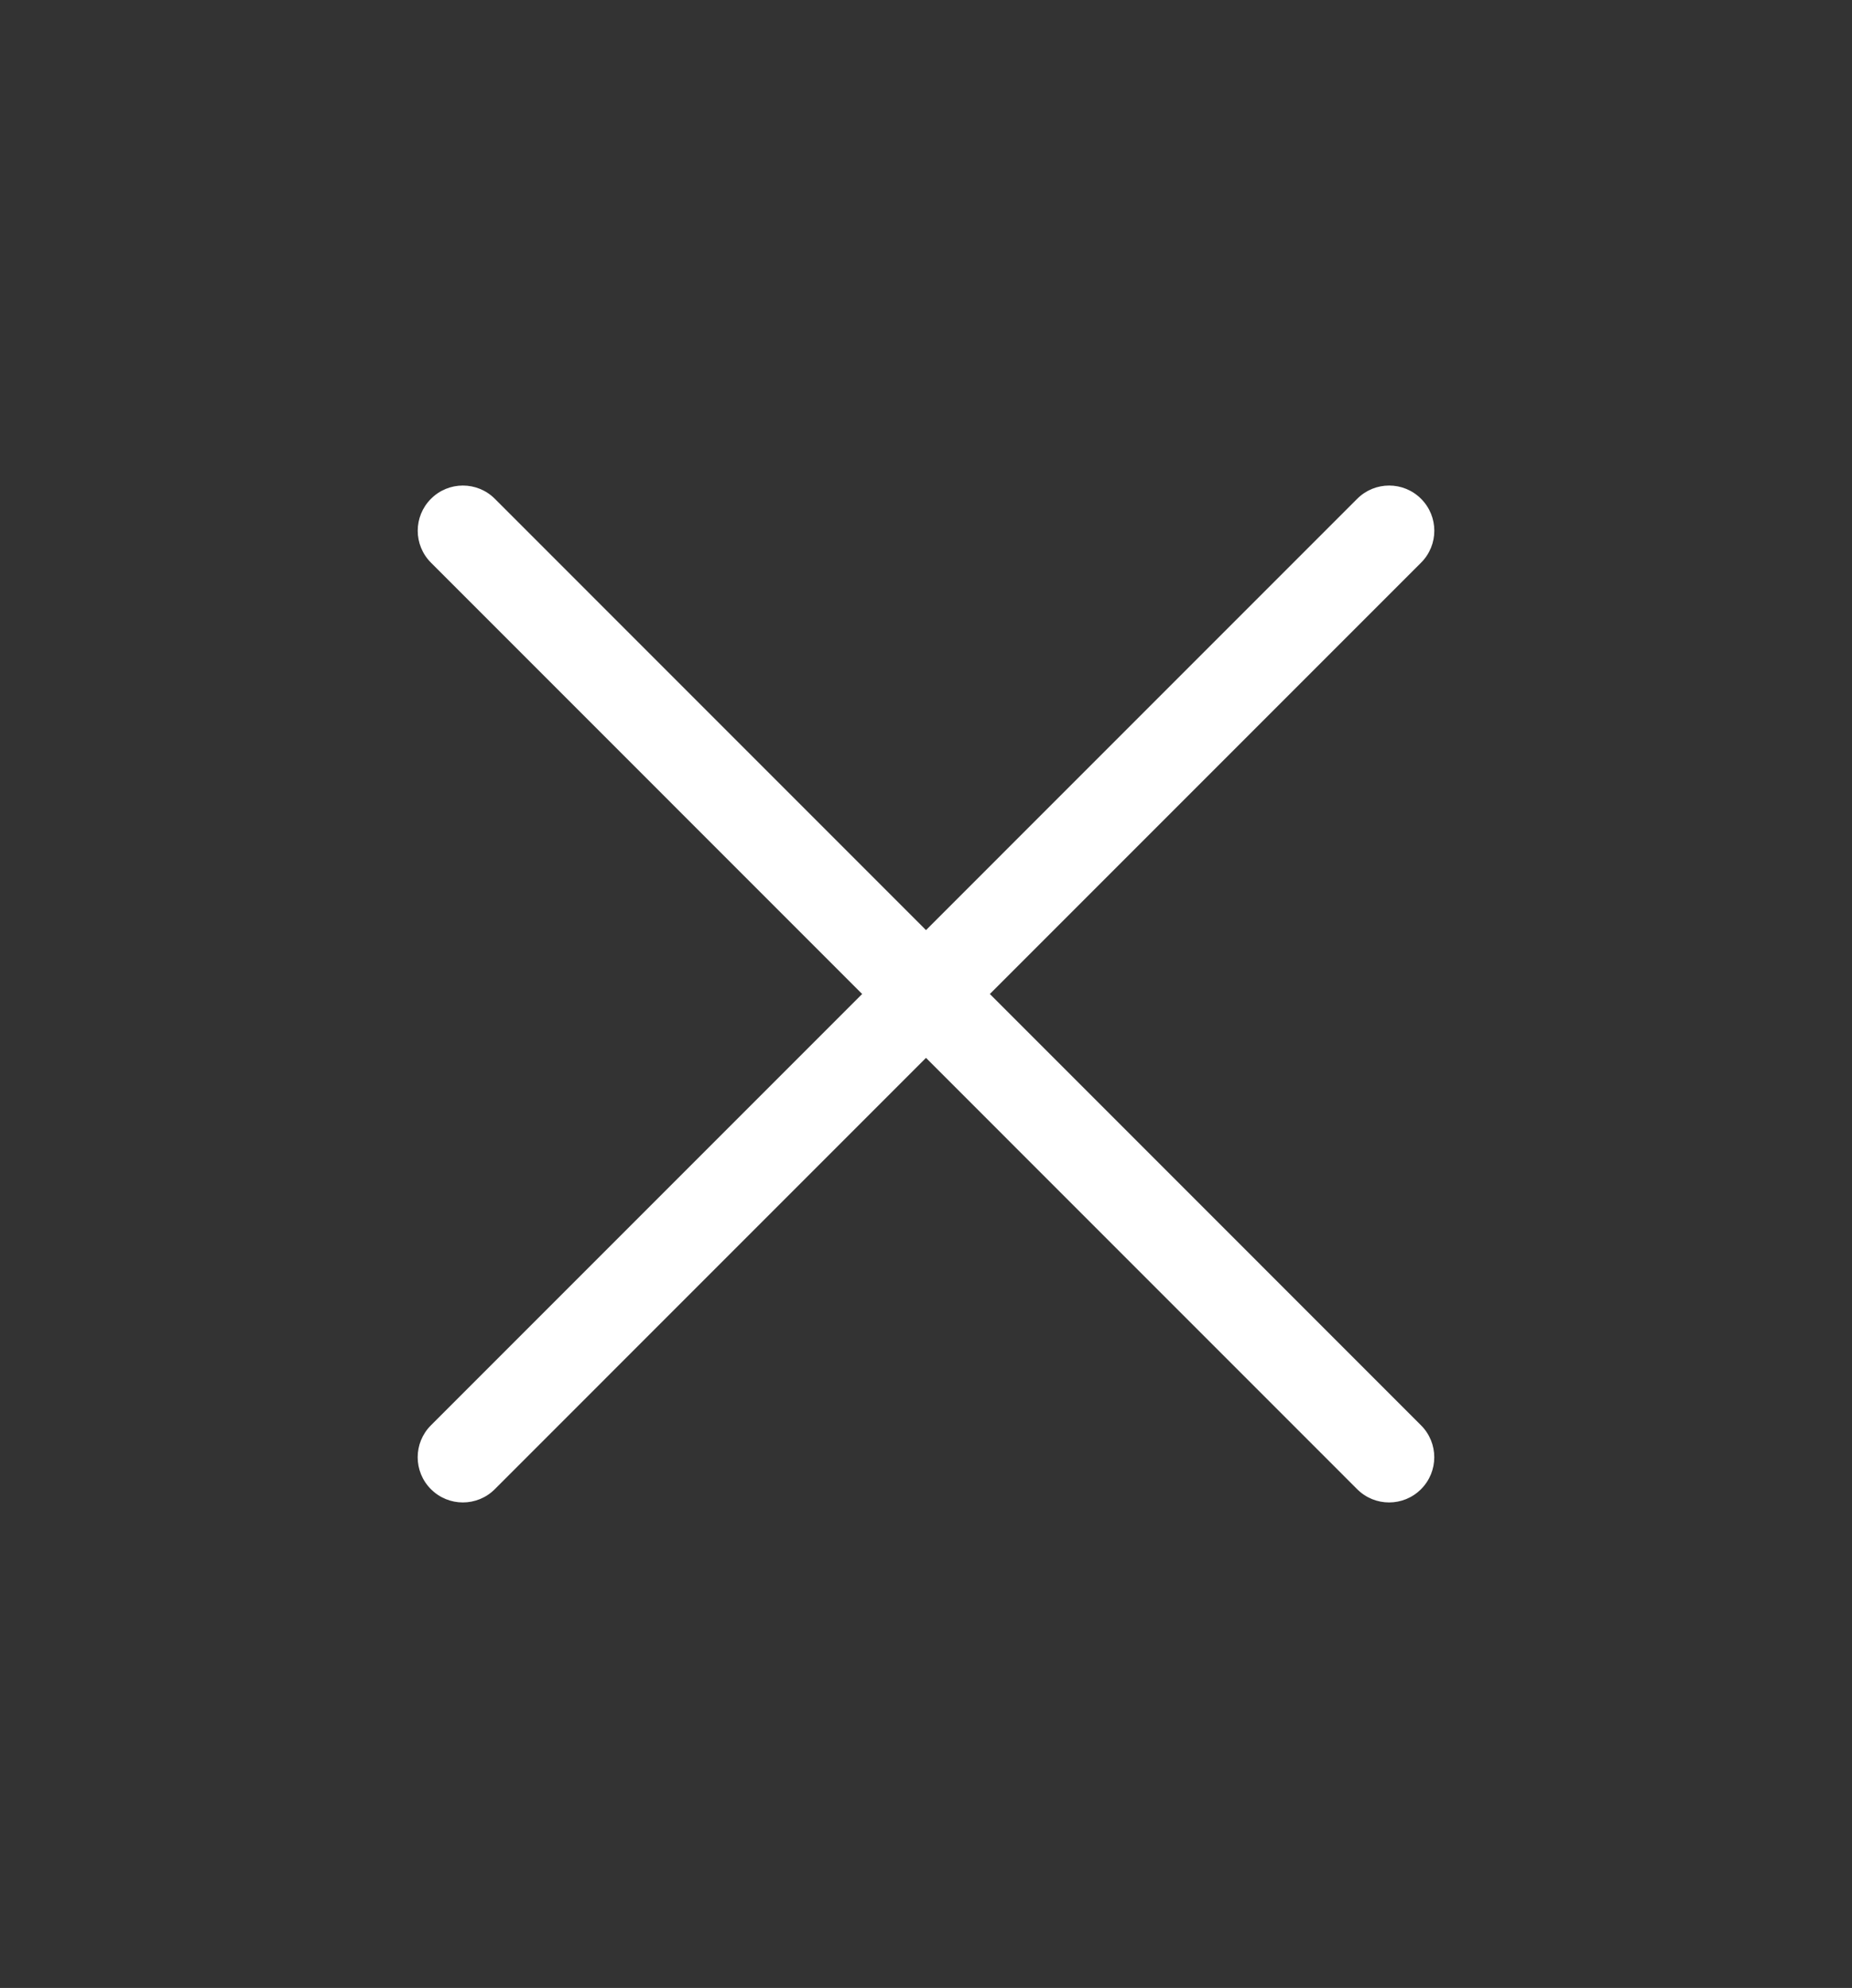
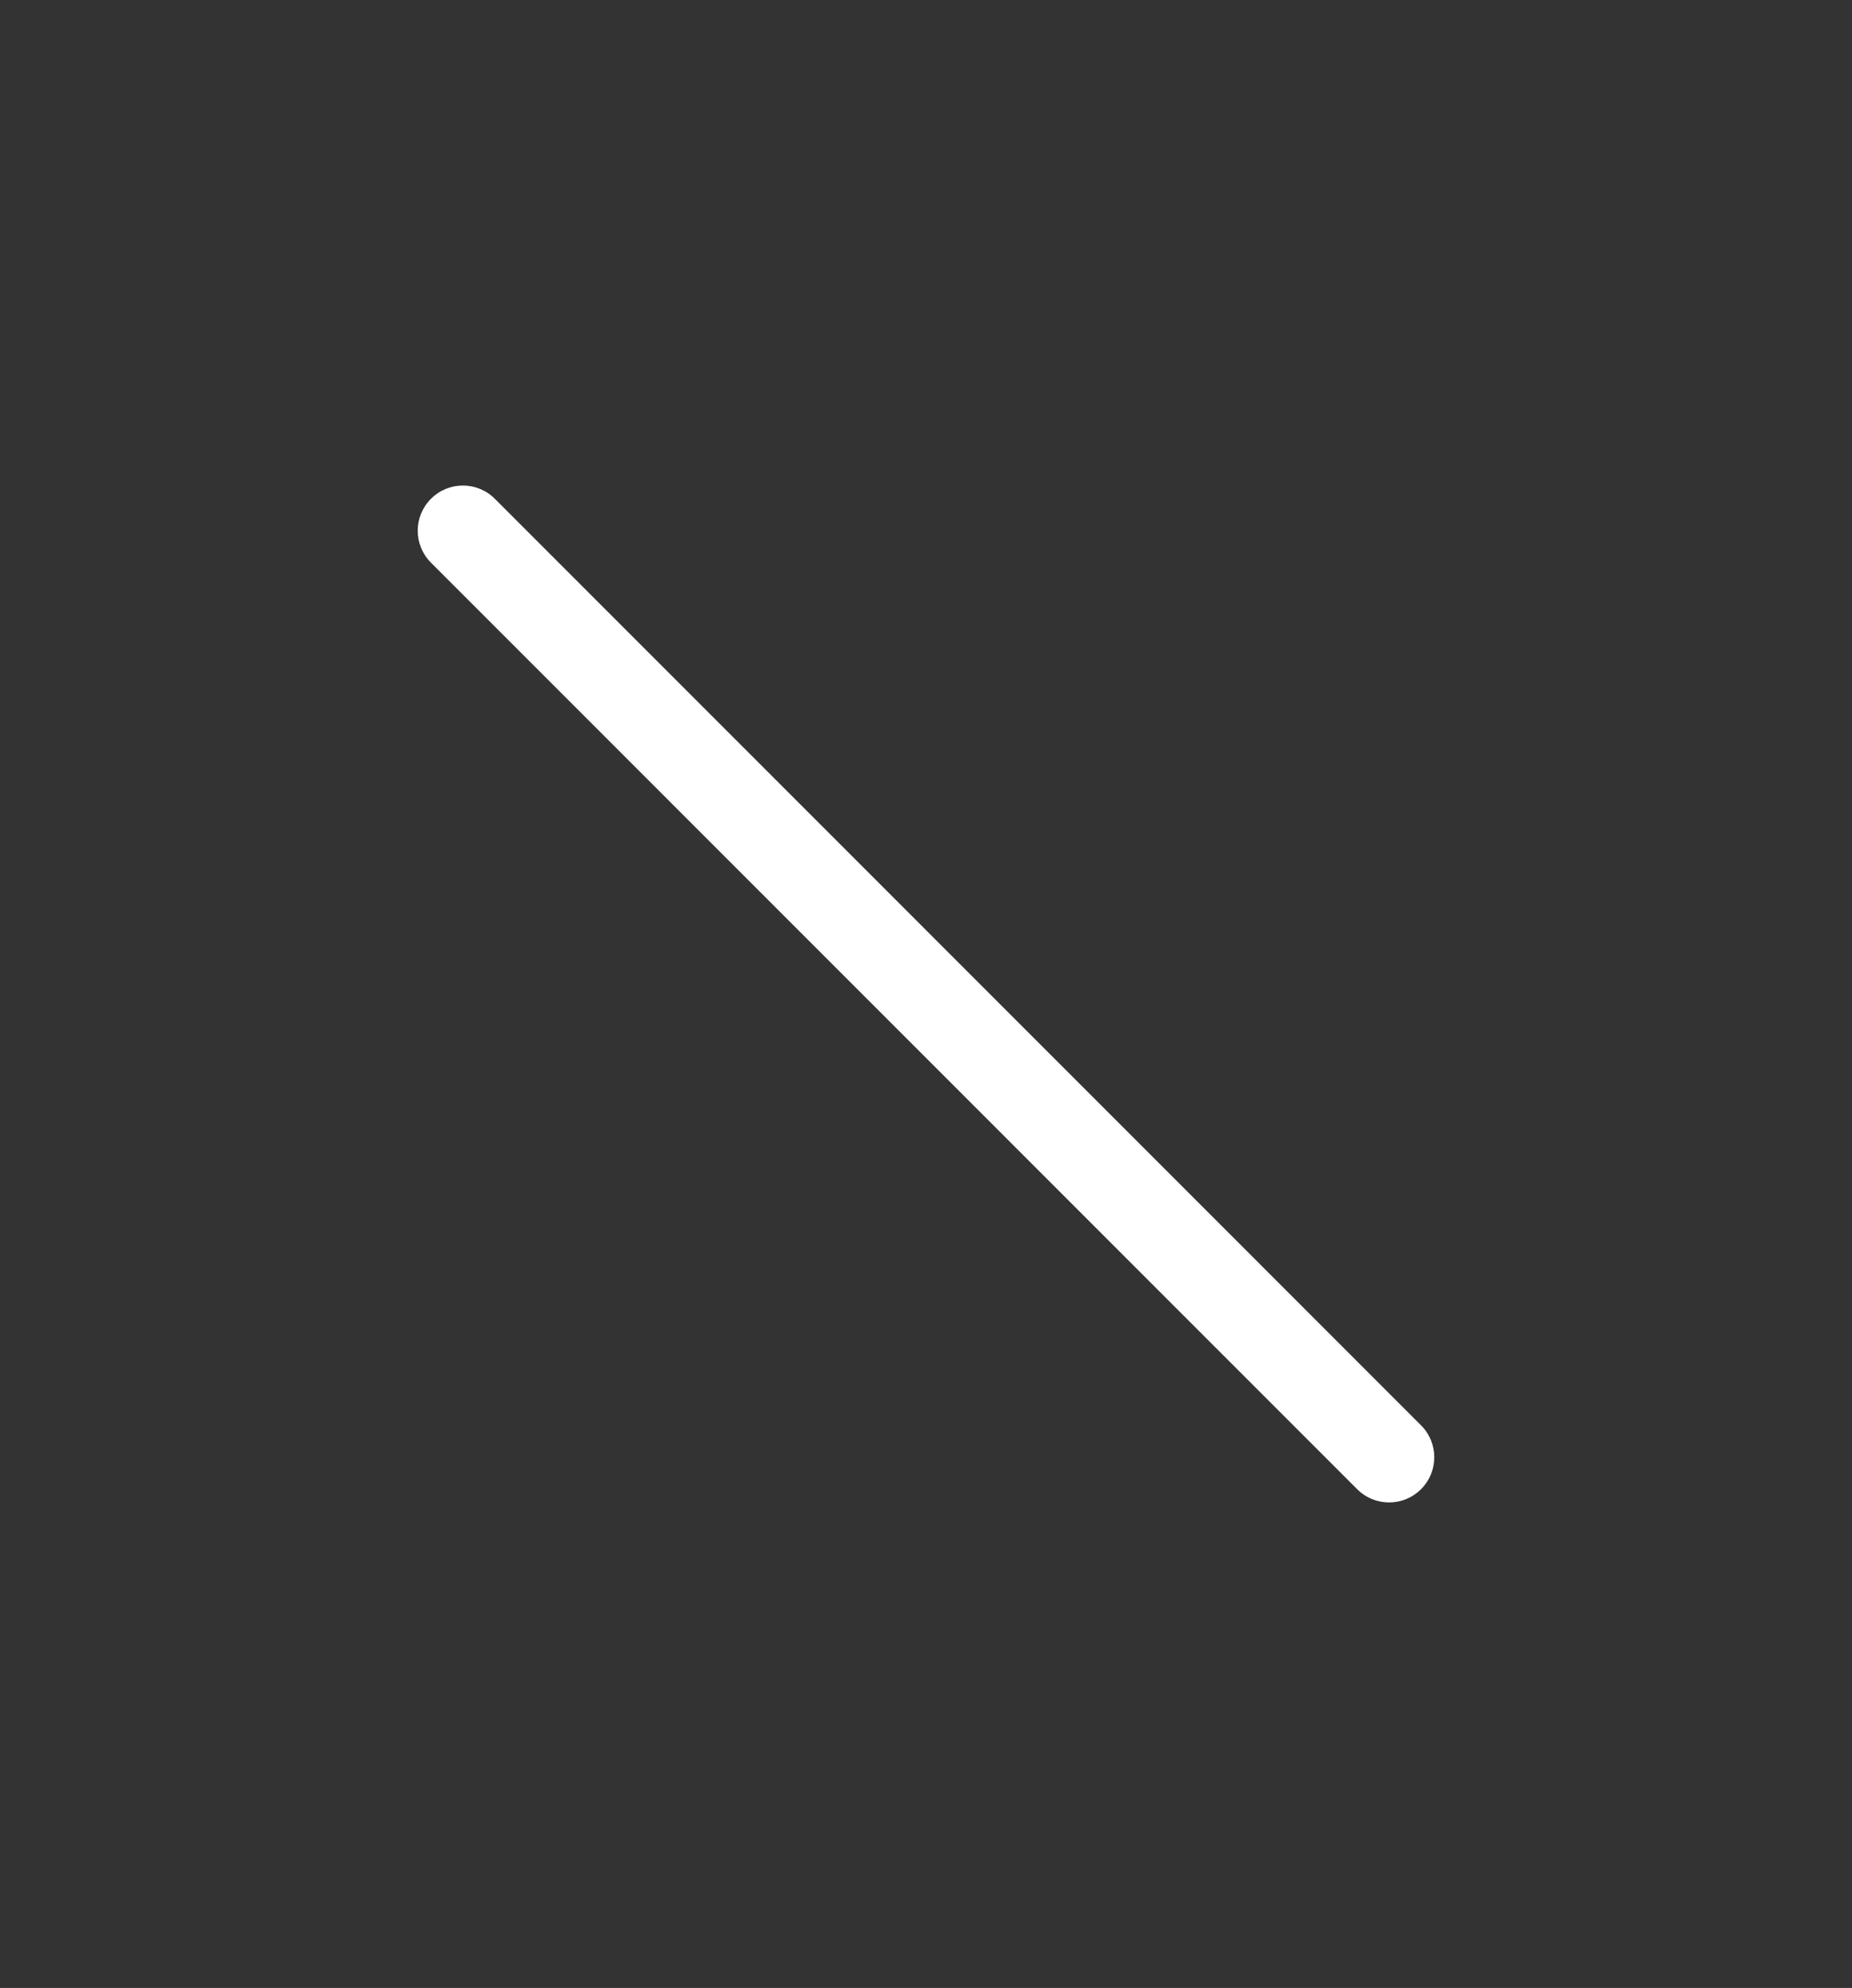
<svg xmlns="http://www.w3.org/2000/svg" version="1.1" id="Layer_1" x="0px" y="0px" width="41px" height="44px" viewBox="0 0 41 44" enable-background="new 0 0 41 44" xml:space="preserve">
  <rect x="0" y="0" width="41" height="44" fill="#333333" stroke="none" />
  <g>
    <path fill="#fff" d="M9.541,11.04c-0.391,0.391-0.391,1.023,0,1.414l20.504,20.507c0.391,0.391,1.023,0.391,1.414,0l0,0   c0.391-0.391,0.391-1.023,0-1.414L10.955,11.04C10.564,10.649,9.931,10.649,9.541,11.04L9.541,11.04z" />
-     <path fill="#fff" d="M31.46,11.04c0.391,0.391,0.391,1.023,0,1.414L10.954,32.961c-0.391,0.391-1.023,0.391-1.414,0l0,0   c-0.391-0.391-0.391-1.023,0-1.414L30.046,11.04C30.437,10.649,31.069,10.649,31.46,11.04L31.46,11.04z" />
  </g>
</svg>